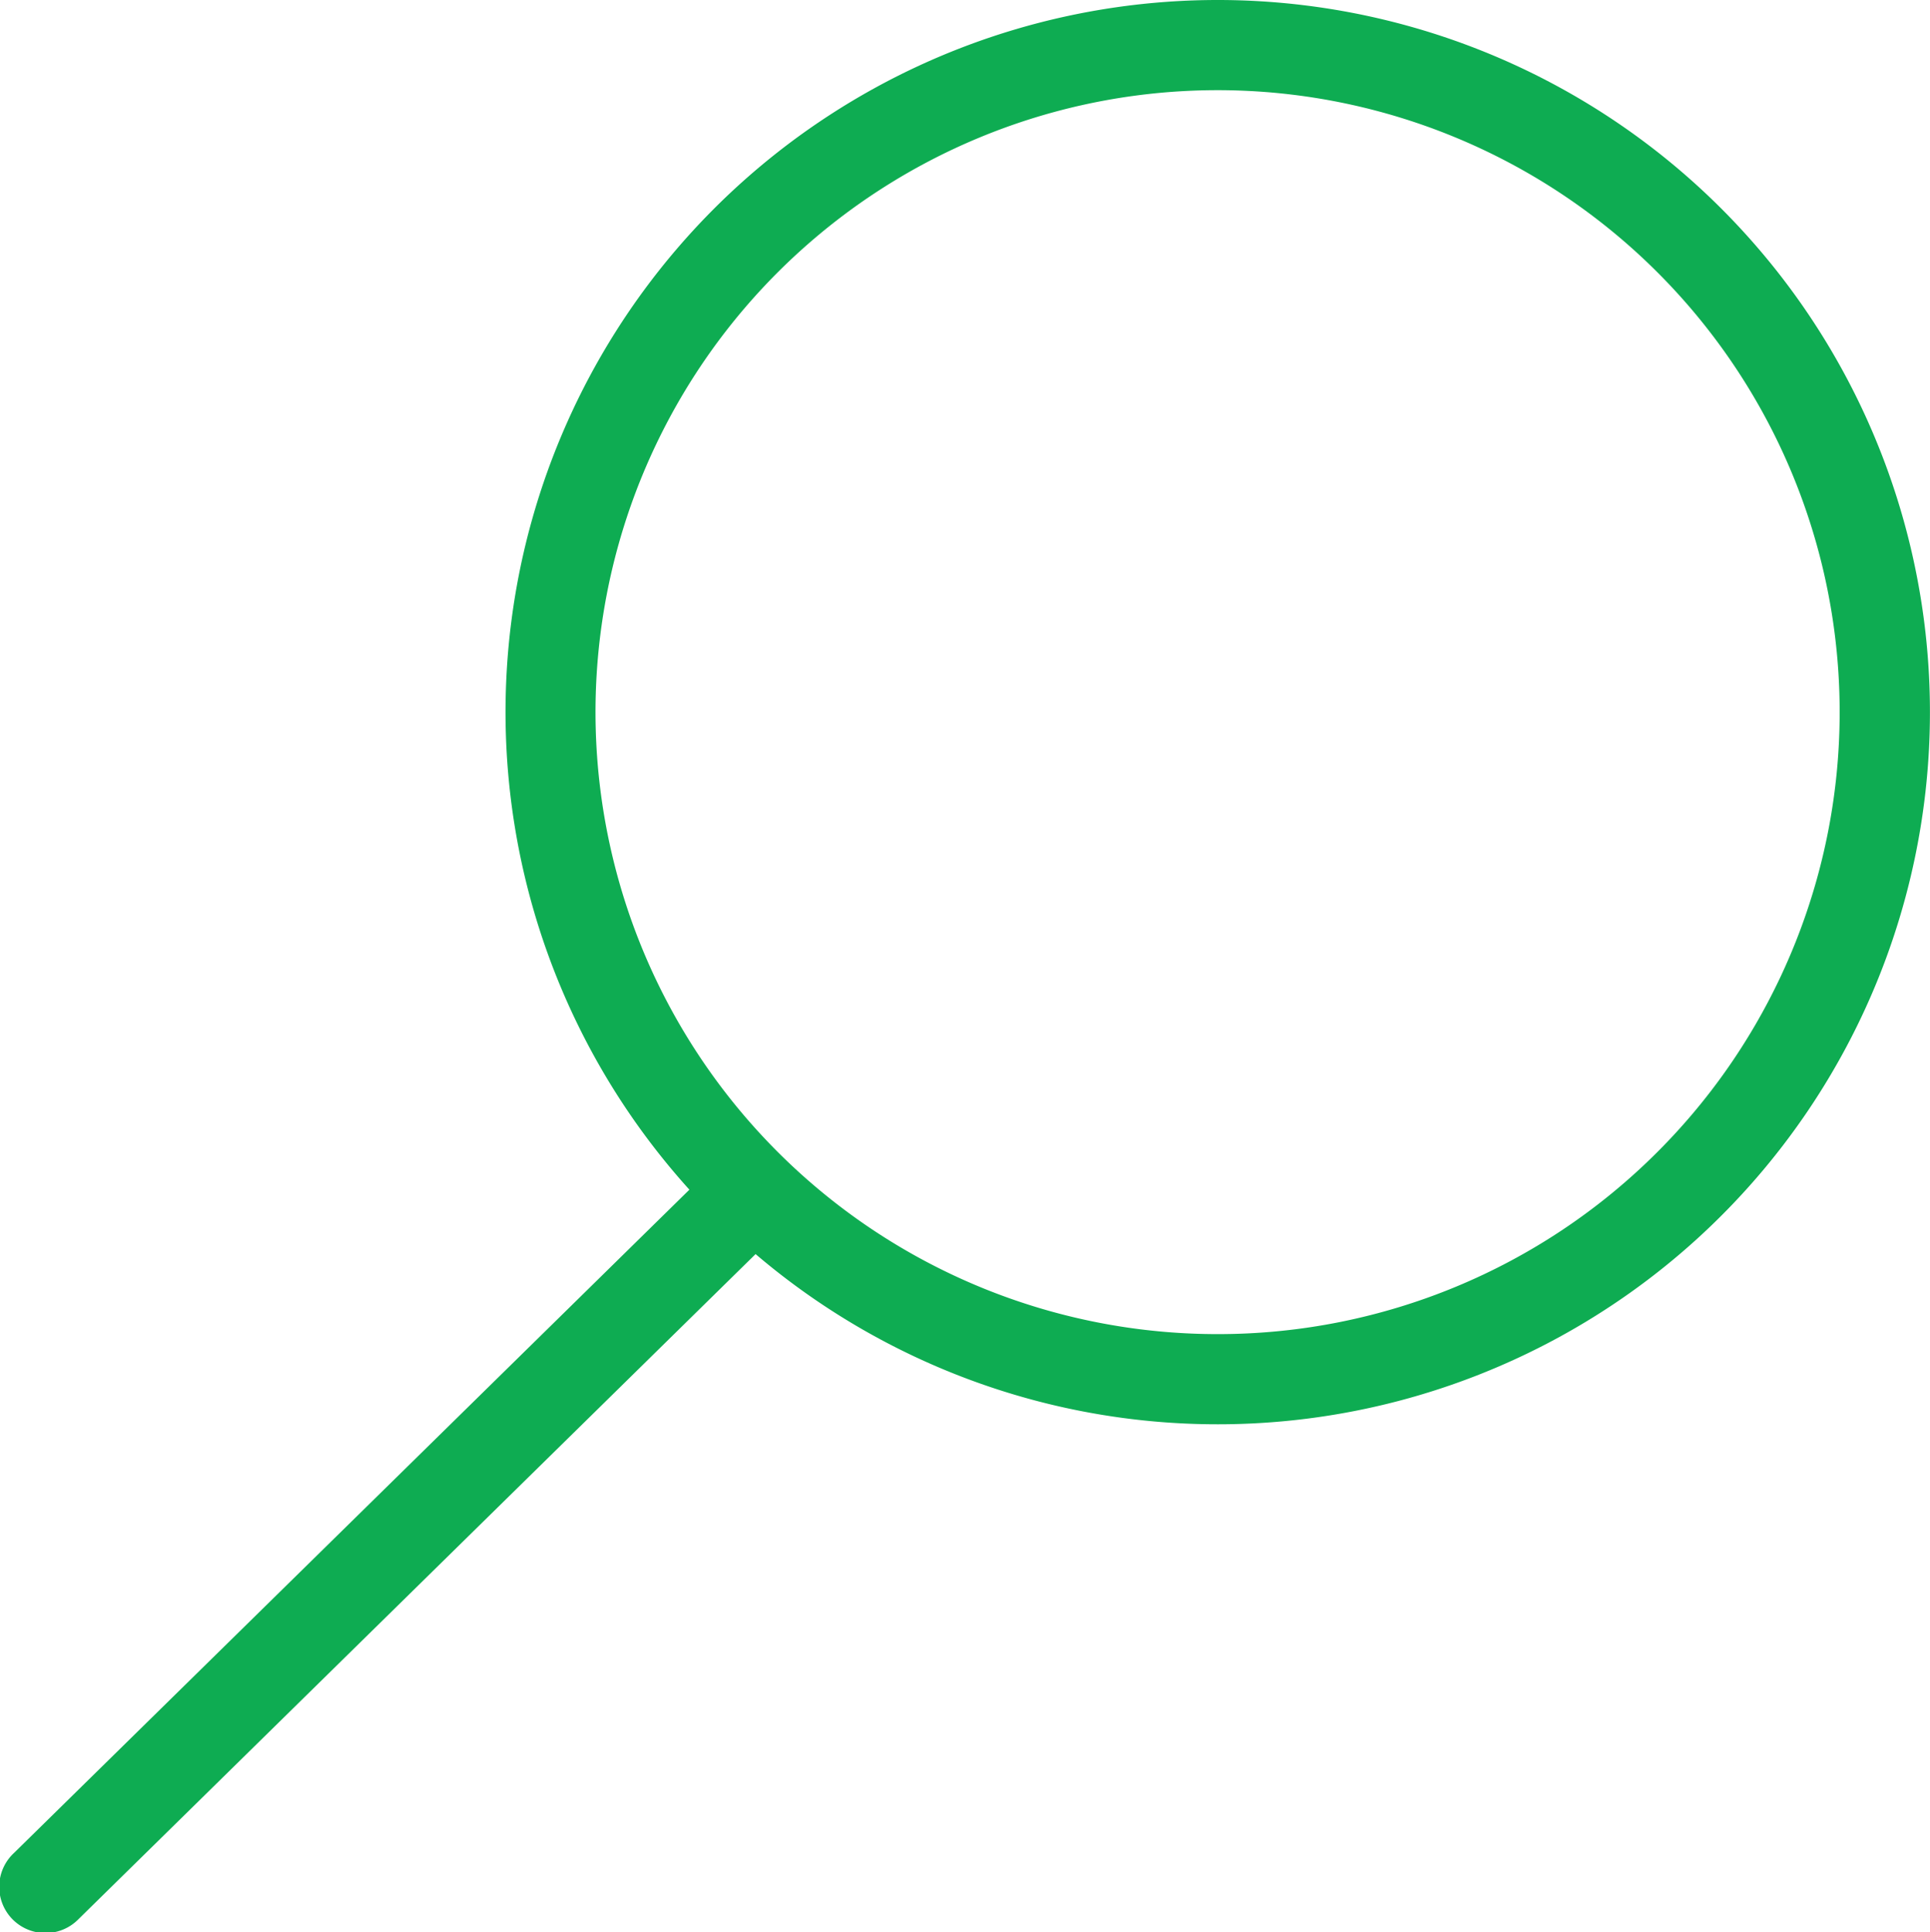
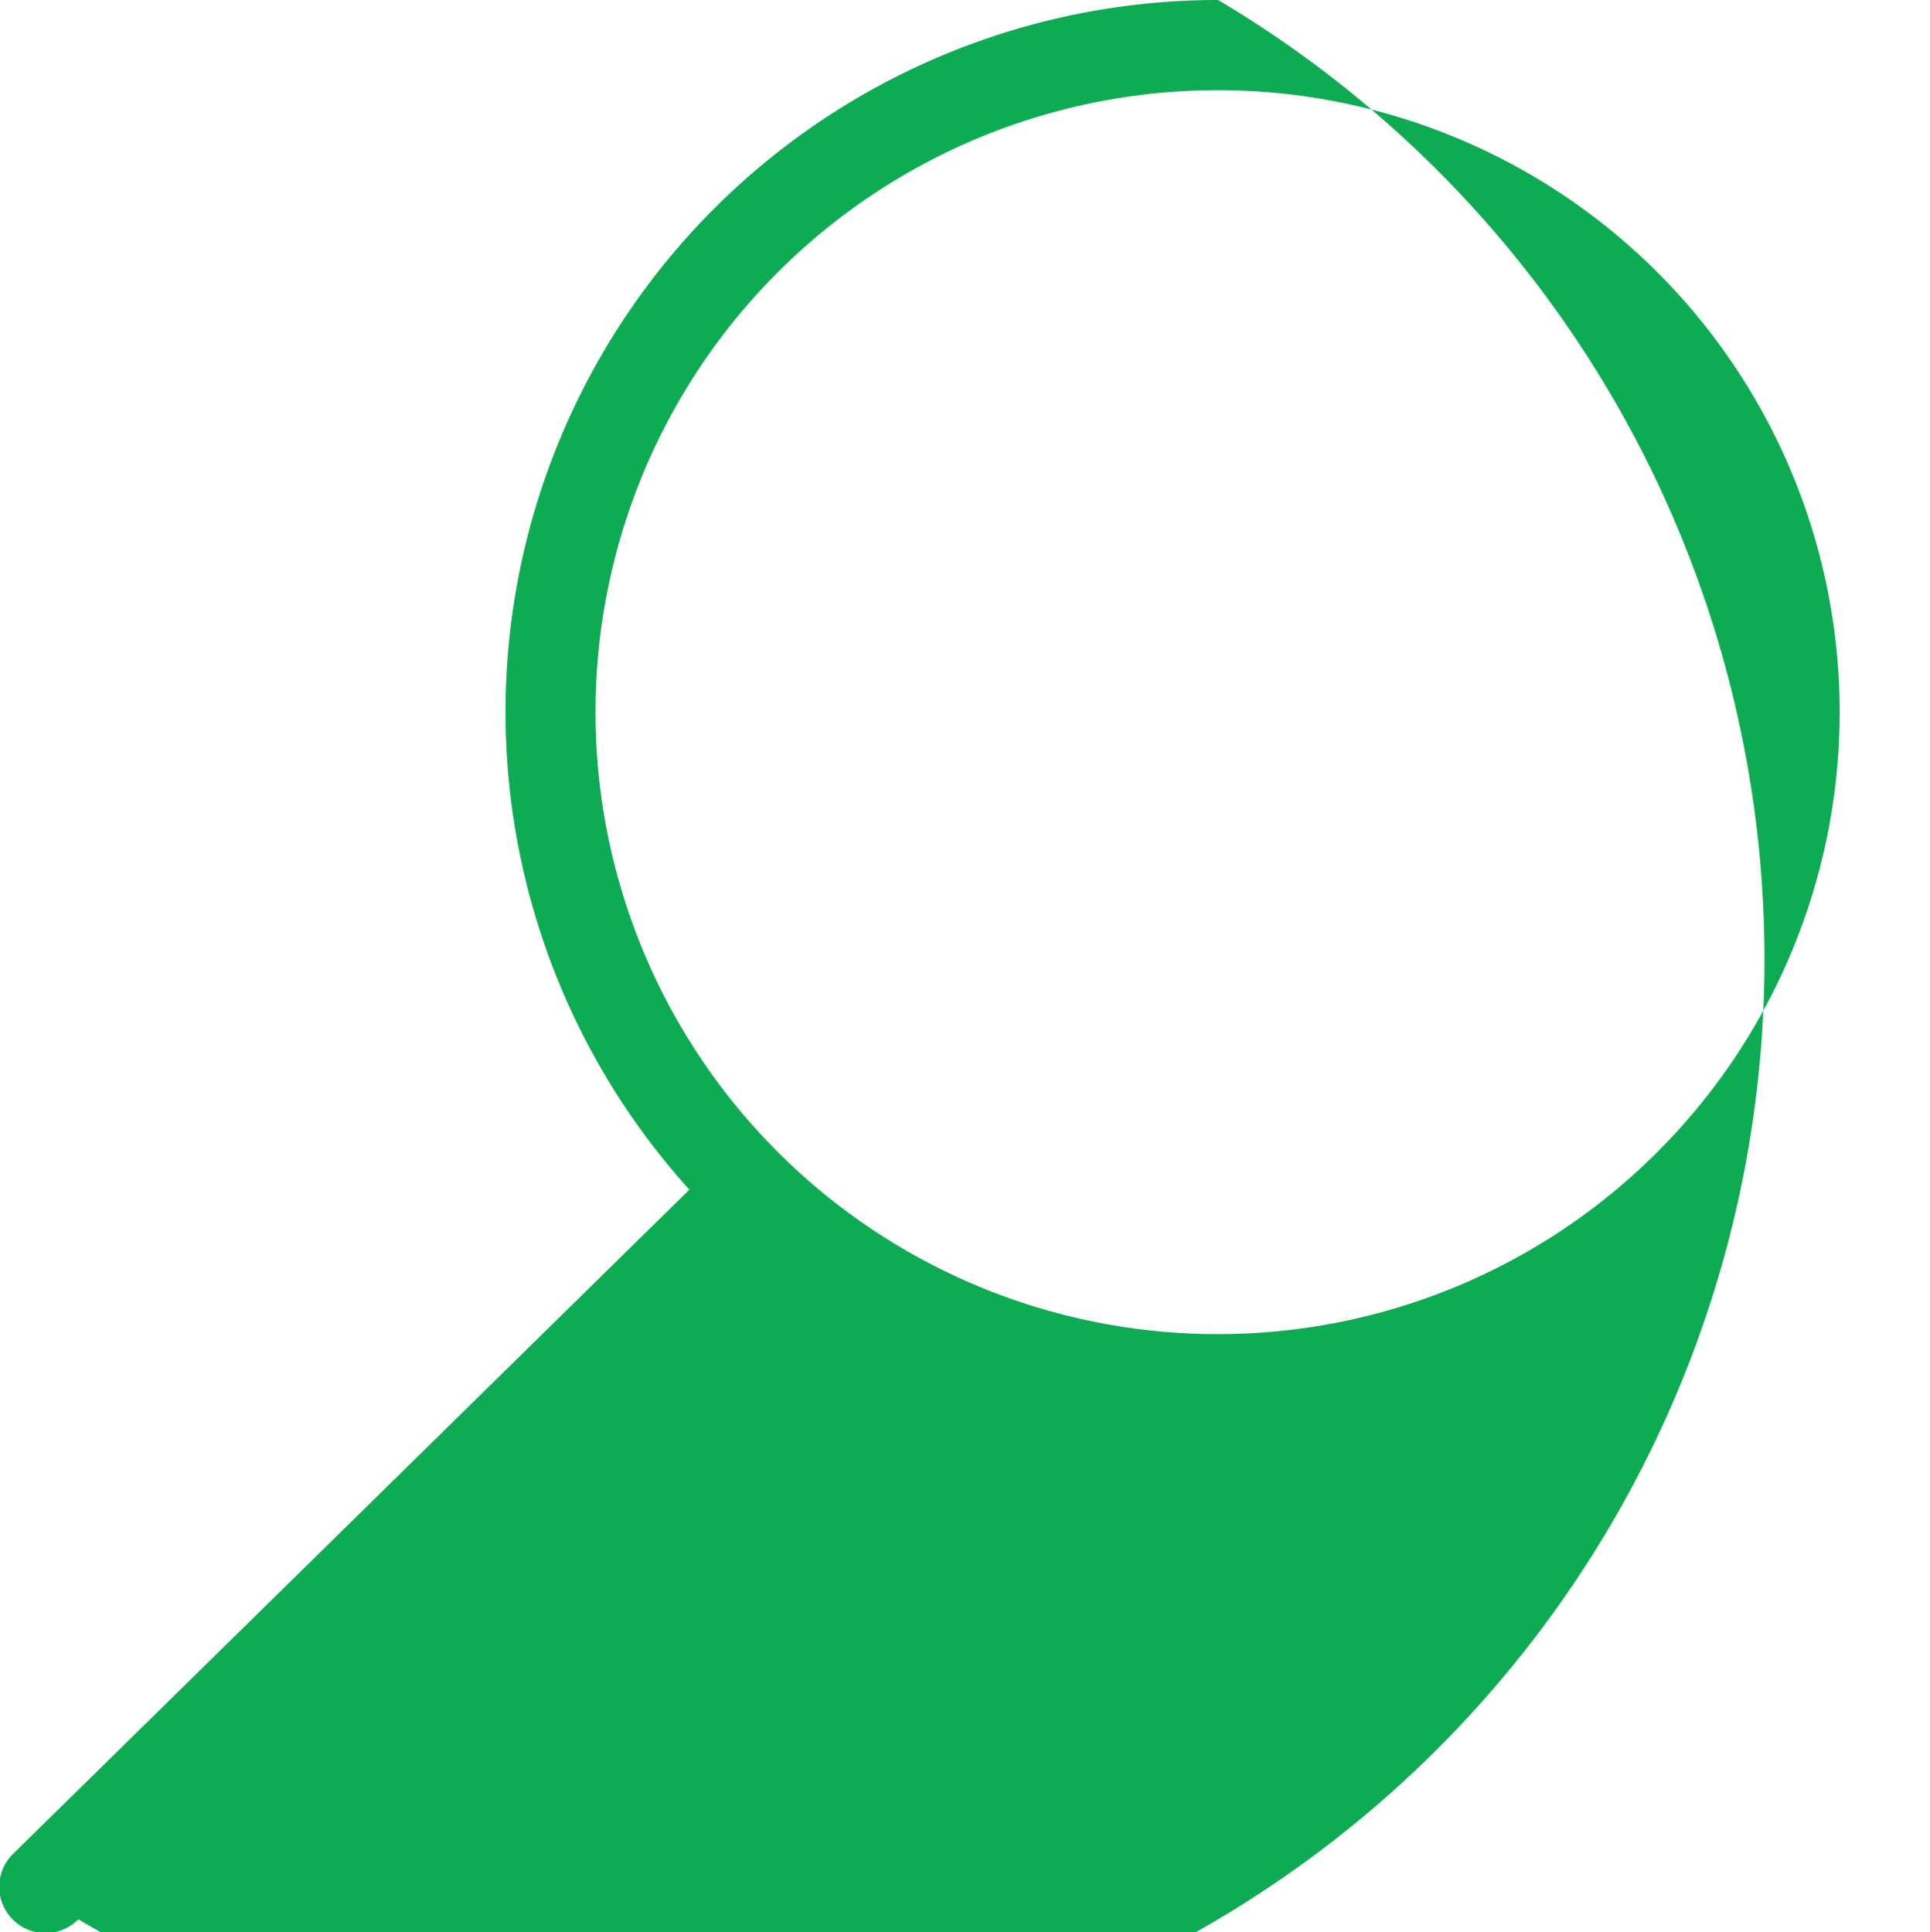
<svg xmlns="http://www.w3.org/2000/svg" width="23.967" height="24" viewBox="0 0 23.967 24">
-   <path id="noun-search-4658901" d="M130.105,44.795a8.845,8.845,0,0,0-6.571,14.776l-8.388,8.239a.574.574,0,1,0,.8.823l8.41-8.262h0A8.845,8.845,0,1,0,130.1,44.795Zm0,16.57a7.725,7.725,0,1,1,5.451-2.263,7.714,7.714,0,0,1-5.451,2.263Z" transform="translate(-114.973 -44.795)" fill="#0eac52" />
+   <path id="noun-search-4658901" d="M130.105,44.795a8.845,8.845,0,0,0-6.571,14.776l-8.388,8.239a.574.574,0,1,0,.8.823h0A8.845,8.845,0,1,0,130.1,44.795Zm0,16.57a7.725,7.725,0,1,1,5.451-2.263,7.714,7.714,0,0,1-5.451,2.263Z" transform="translate(-114.973 -44.795)" fill="#0eac52" />
</svg>